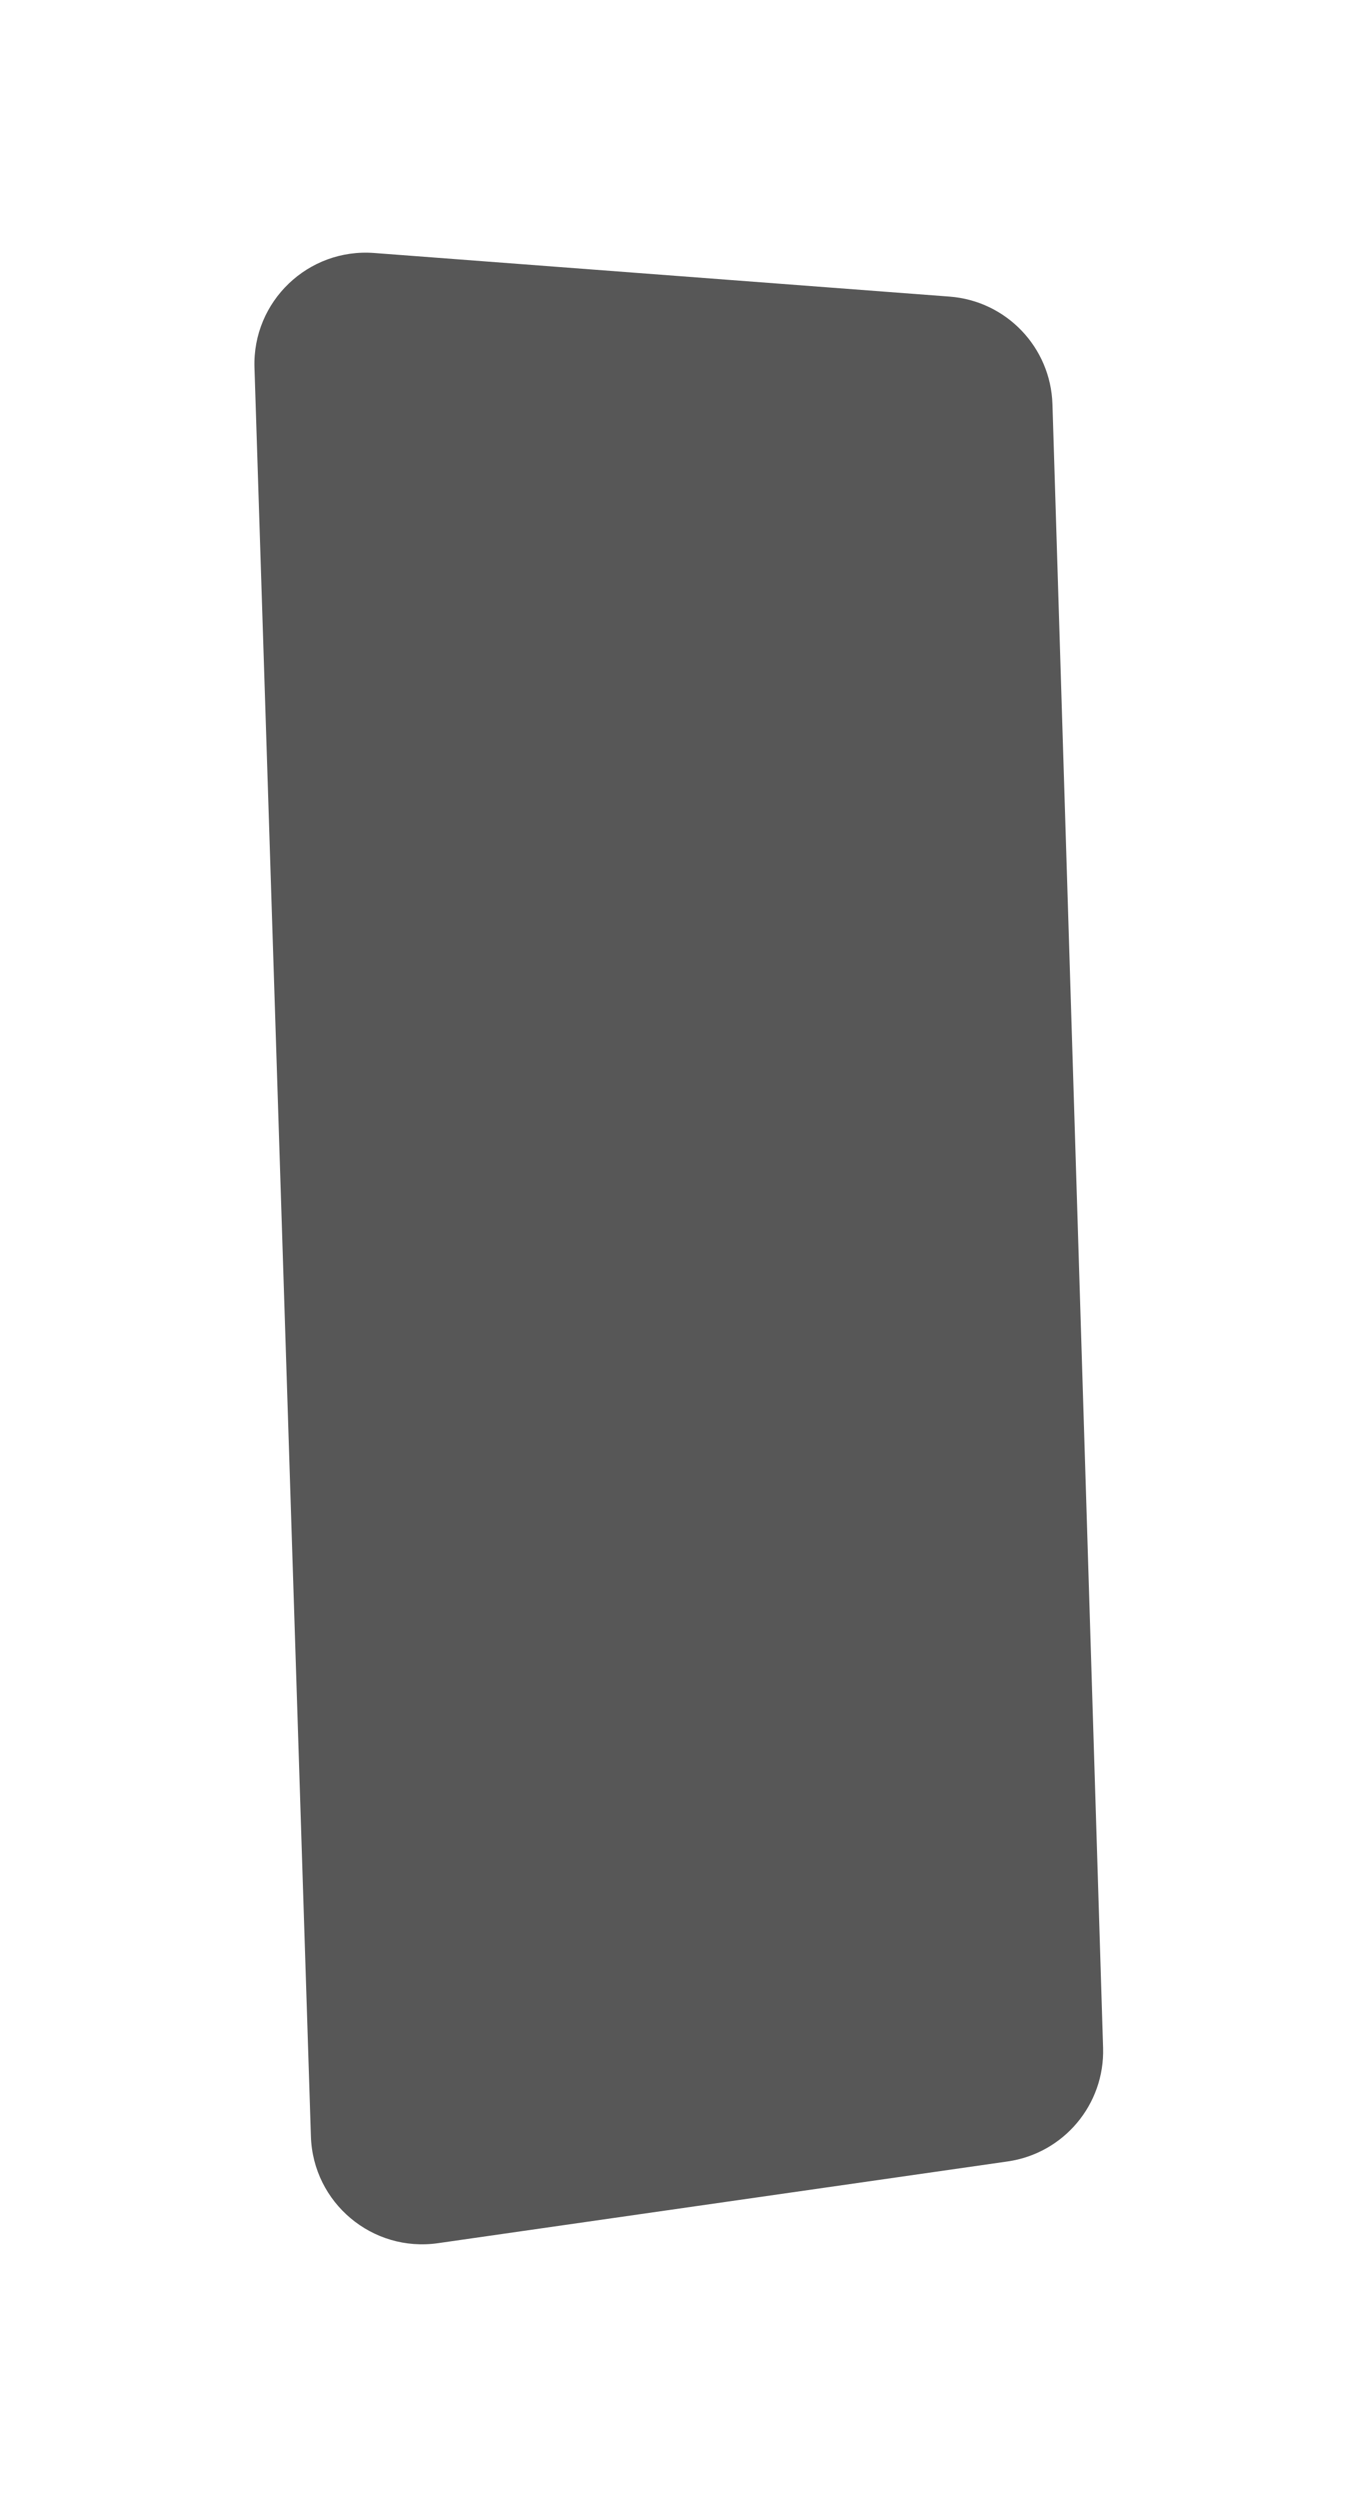
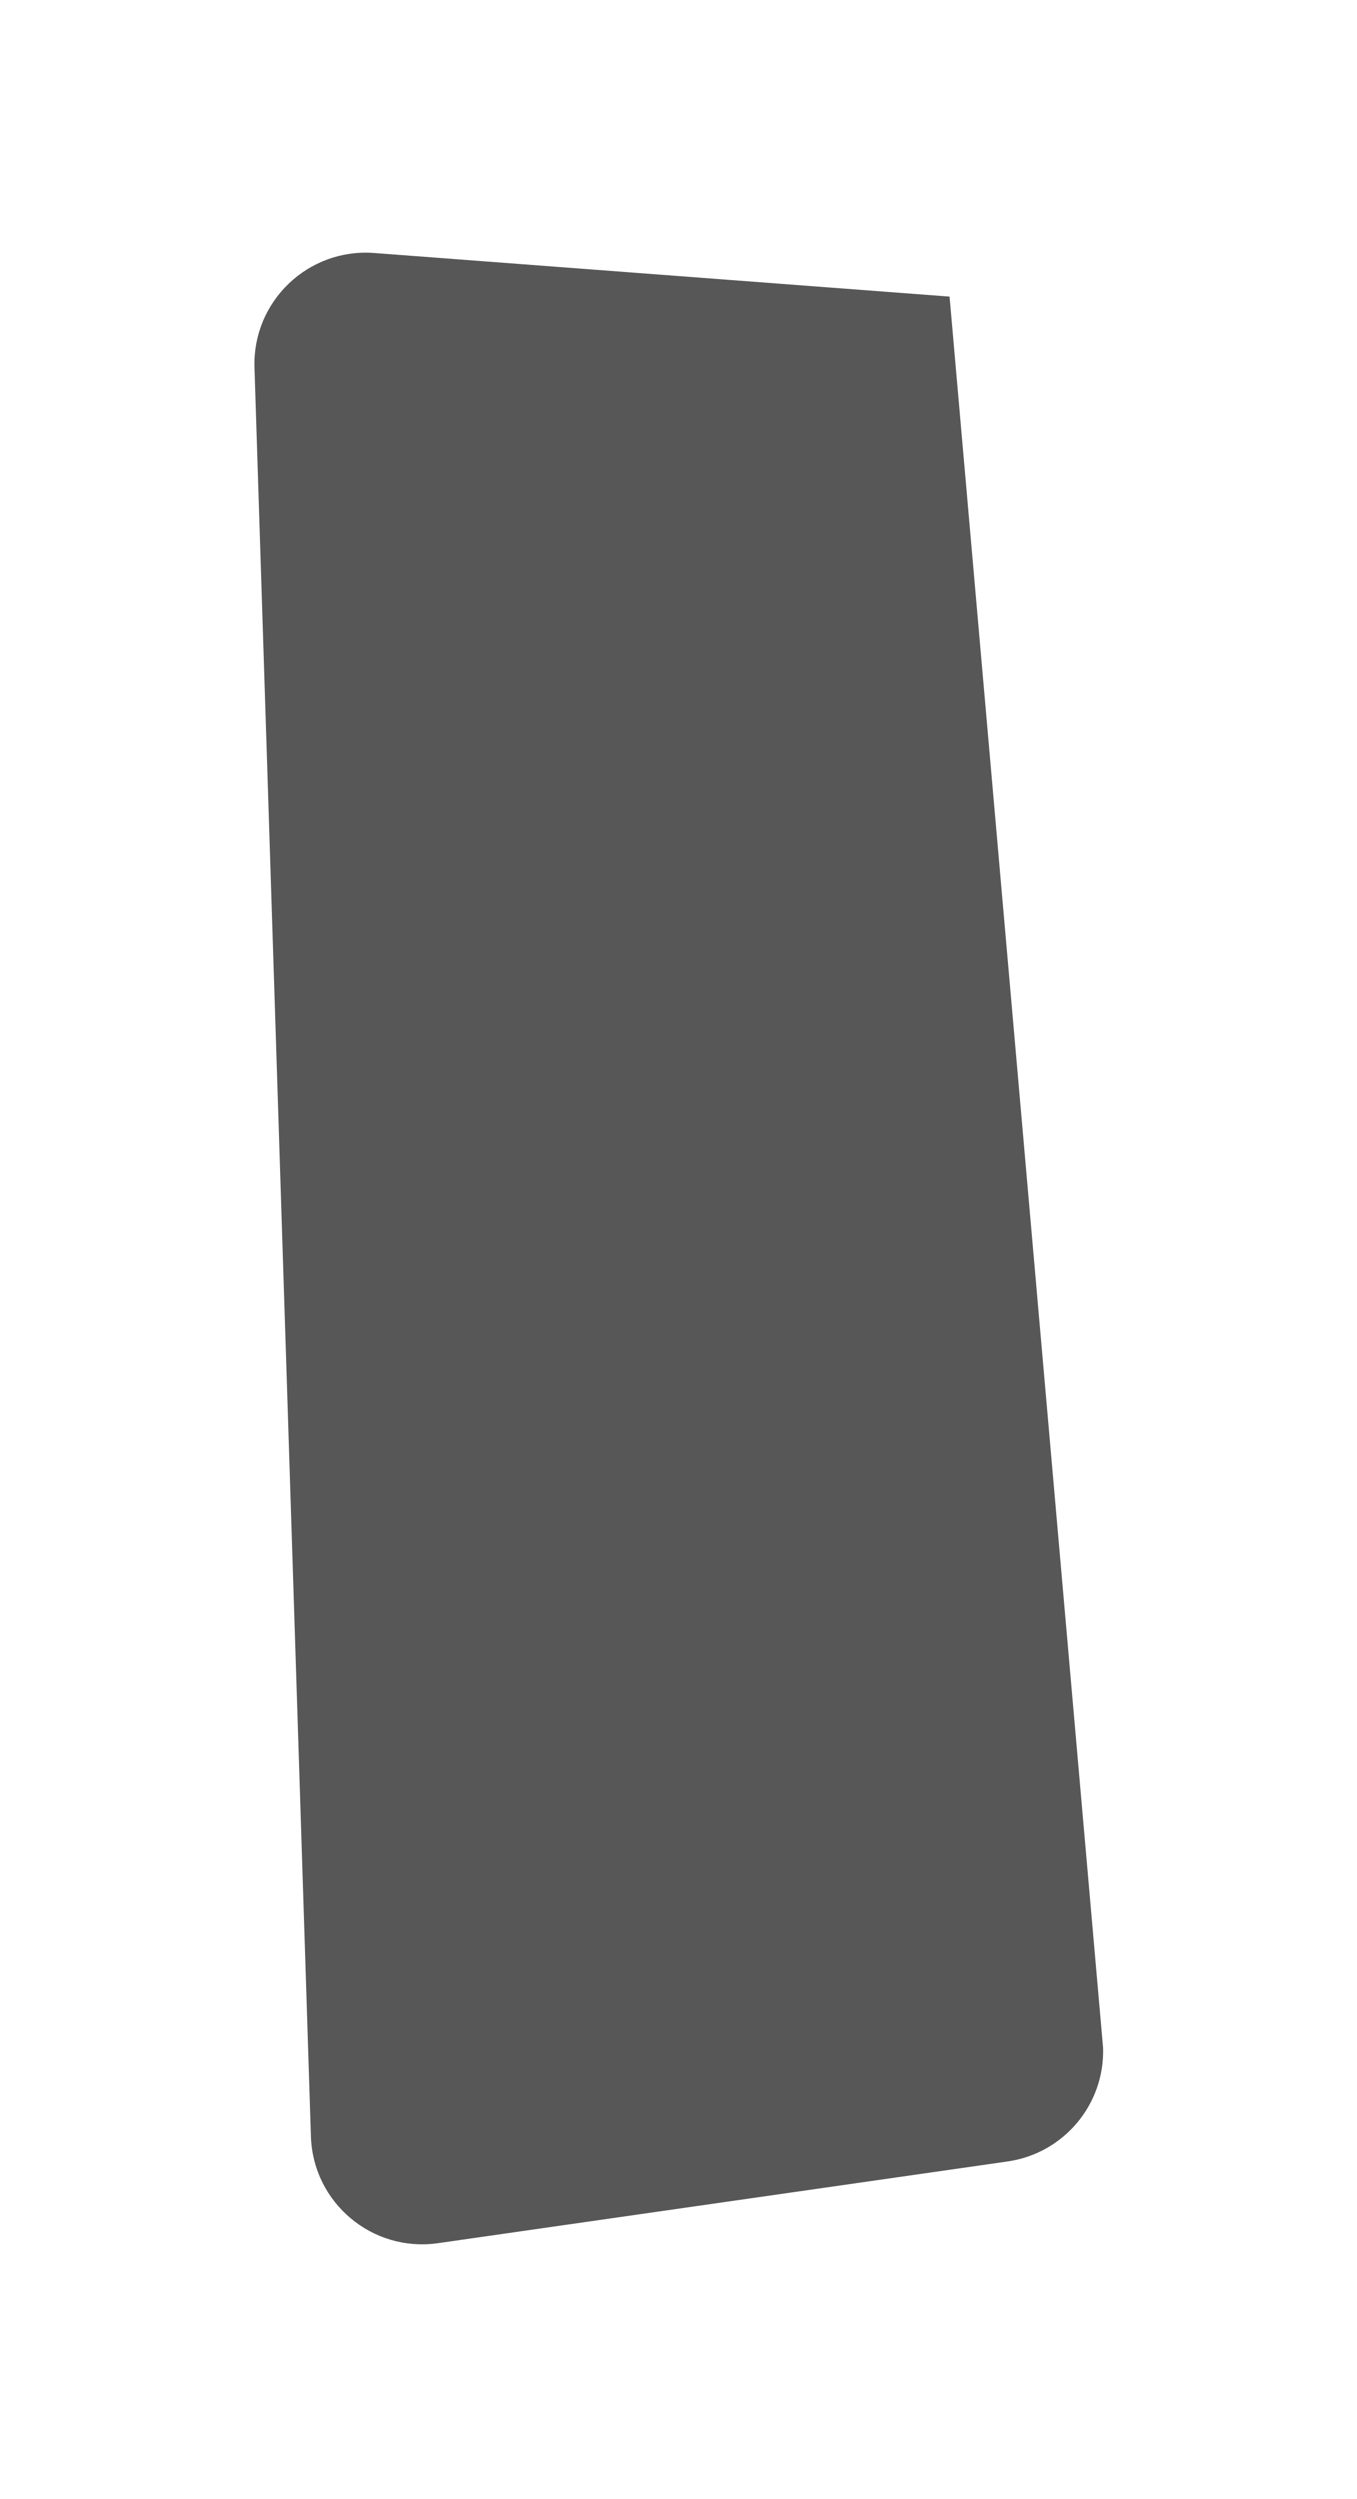
<svg xmlns="http://www.w3.org/2000/svg" fill="none" height="100%" overflow="visible" preserveAspectRatio="none" style="display: block;" viewBox="0 0 195 359" width="100%">
  <g filter="url(#filter0_f_0_1452)" id="Rectangle 937" opacity="0.66">
-     <path d="M36.568 52.811C36.265 43.3 44.28 35.628 53.769 36.347L136.452 42.613C144.608 43.231 150.984 49.9 151.236 58.075L158.513 294.207C158.764 302.35 152.856 309.381 144.792 310.538L62.943 322.28C53.504 323.634 44.983 316.484 44.679 306.953L36.568 52.811Z" fill="black" />
+     <path d="M36.568 52.811C36.265 43.3 44.28 35.628 53.769 36.347L136.452 42.613L158.513 294.207C158.764 302.35 152.856 309.381 144.792 310.538L62.943 322.28C53.504 323.634 44.983 316.484 44.679 306.953L36.568 52.811Z" fill="black" />
  </g>
  <defs>
    <filter color-interpolation-filters="sRGB" filterUnits="userSpaceOnUse" height="358.145" id="filter0_f_0_1452" width="193.96" x="0.56" y="0.3">
      <feFlood flood-opacity="0" result="BackgroundImageFix" />
      <feBlend in="SourceGraphic" in2="BackgroundImageFix" mode="normal" result="shape" />
      <feGaussianBlur result="effect1_foregroundBlur_0_1452" stdDeviation="18" />
    </filter>
  </defs>
</svg>